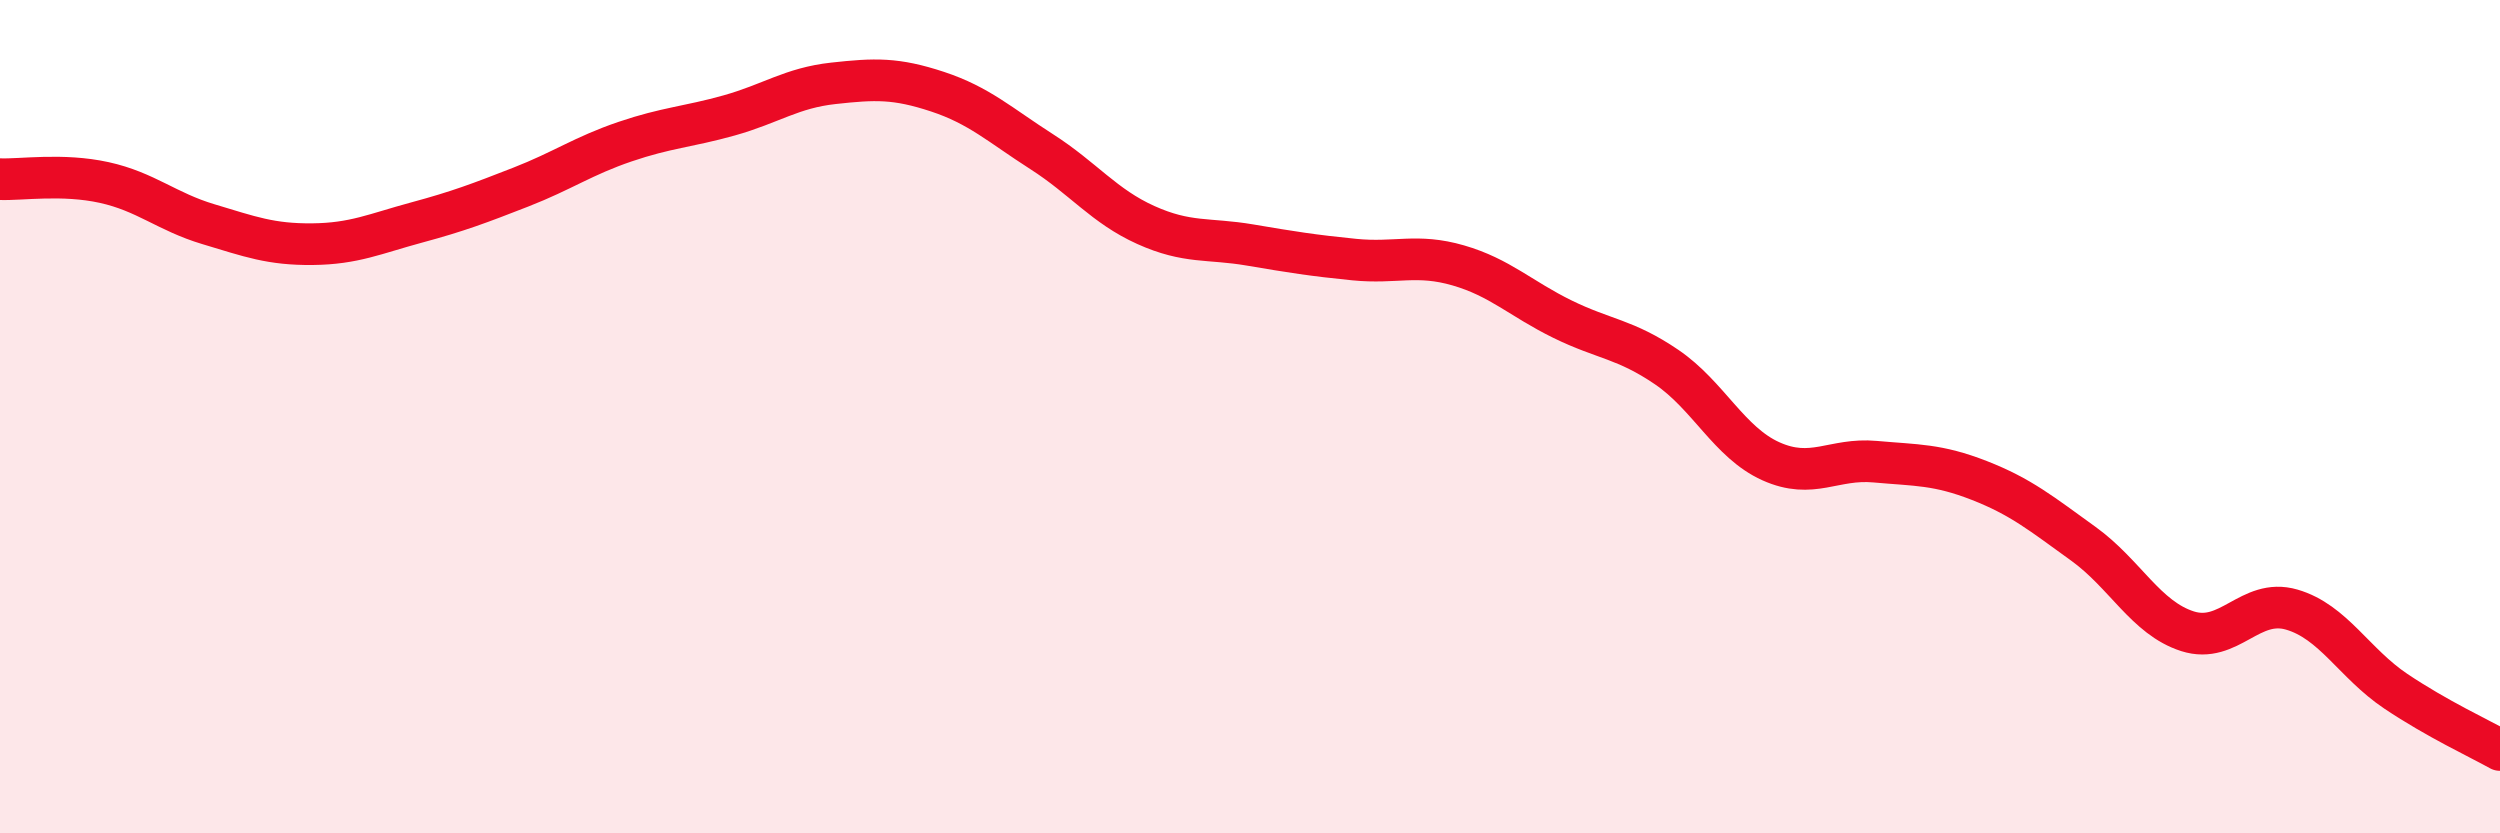
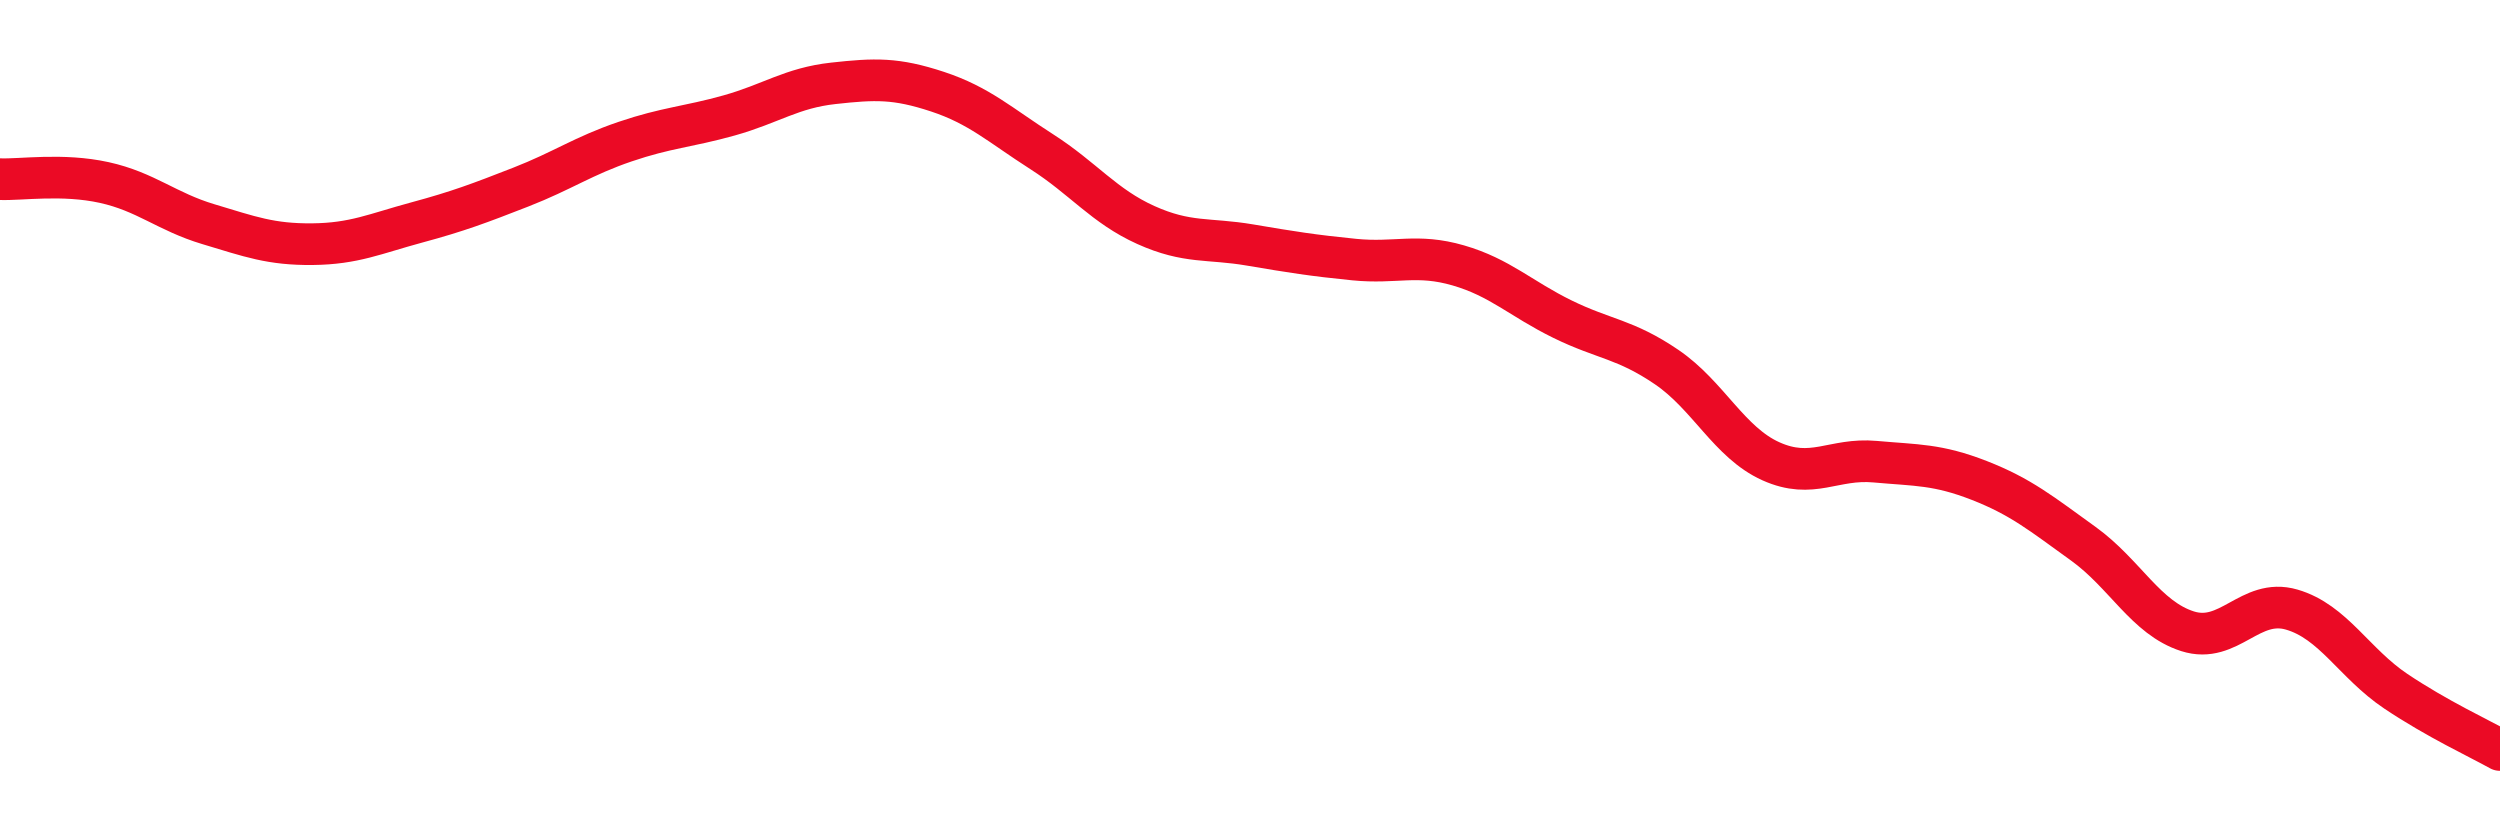
<svg xmlns="http://www.w3.org/2000/svg" width="60" height="20" viewBox="0 0 60 20">
-   <path d="M 0,4.3 C 0.5,4.32 1.5,4.16 2.5,4.38 C 3.5,4.6 4,5.08 5,5.38 C 6,5.68 6.5,5.87 7.5,5.86 C 8.5,5.85 9,5.61 10,5.34 C 11,5.07 11.5,4.88 12.5,4.49 C 13.5,4.1 14,3.74 15,3.4 C 16,3.06 16.5,3.05 17.5,2.77 C 18.5,2.49 19,2.11 20,2 C 21,1.89 21.5,1.87 22.5,2.2 C 23.5,2.53 24,3 25,3.64 C 26,4.28 26.5,4.95 27.5,5.4 C 28.5,5.85 29,5.71 30,5.88 C 31,6.05 31.5,6.13 32.5,6.23 C 33.5,6.33 34,6.08 35,6.37 C 36,6.66 36.5,7.17 37.5,7.66 C 38.5,8.15 39,8.13 40,8.81 C 41,9.49 41.5,10.62 42.5,11.07 C 43.5,11.52 44,10.99 45,11.08 C 46,11.17 46.5,11.14 47.5,11.53 C 48.5,11.92 49,12.33 50,13.05 C 51,13.77 51.5,14.83 52.5,15.15 C 53.5,15.47 54,14.34 55,14.63 C 56,14.92 56.5,15.92 57.5,16.59 C 58.5,17.26 59.5,17.72 60,18L60 20L0 20Z" fill="#EB0A25" opacity="0.1" stroke-linecap="round" stroke-linejoin="round" />
  <path d="M 0,4.3 C 0.5,4.32 1.5,4.16 2.5,4.38 C 3.5,4.6 4,5.08 5,5.38 C 6,5.68 6.5,5.87 7.5,5.86 C 8.5,5.85 9,5.61 10,5.34 C 11,5.07 11.5,4.88 12.5,4.49 C 13.5,4.1 14,3.74 15,3.4 C 16,3.06 16.5,3.05 17.5,2.77 C 18.5,2.49 19,2.11 20,2 C 21,1.89 21.5,1.87 22.5,2.2 C 23.5,2.53 24,3 25,3.64 C 26,4.28 26.5,4.95 27.5,5.4 C 28.5,5.85 29,5.71 30,5.88 C 31,6.05 31.5,6.13 32.5,6.23 C 33.5,6.33 34,6.08 35,6.37 C 36,6.66 36.5,7.17 37.5,7.66 C 38.5,8.15 39,8.13 40,8.81 C 41,9.49 41.5,10.62 42.5,11.07 C 43.5,11.52 44,10.99 45,11.08 C 46,11.17 46.5,11.14 47.5,11.53 C 48.5,11.92 49,12.33 50,13.05 C 51,13.77 51.5,14.83 52.5,15.15 C 53.5,15.47 54,14.34 55,14.63 C 56,14.92 56.5,15.92 57.5,16.59 C 58.5,17.26 59.5,17.72 60,18" stroke="#EB0A25" stroke-width="1" fill="none" stroke-linecap="round" stroke-linejoin="round" />
</svg>